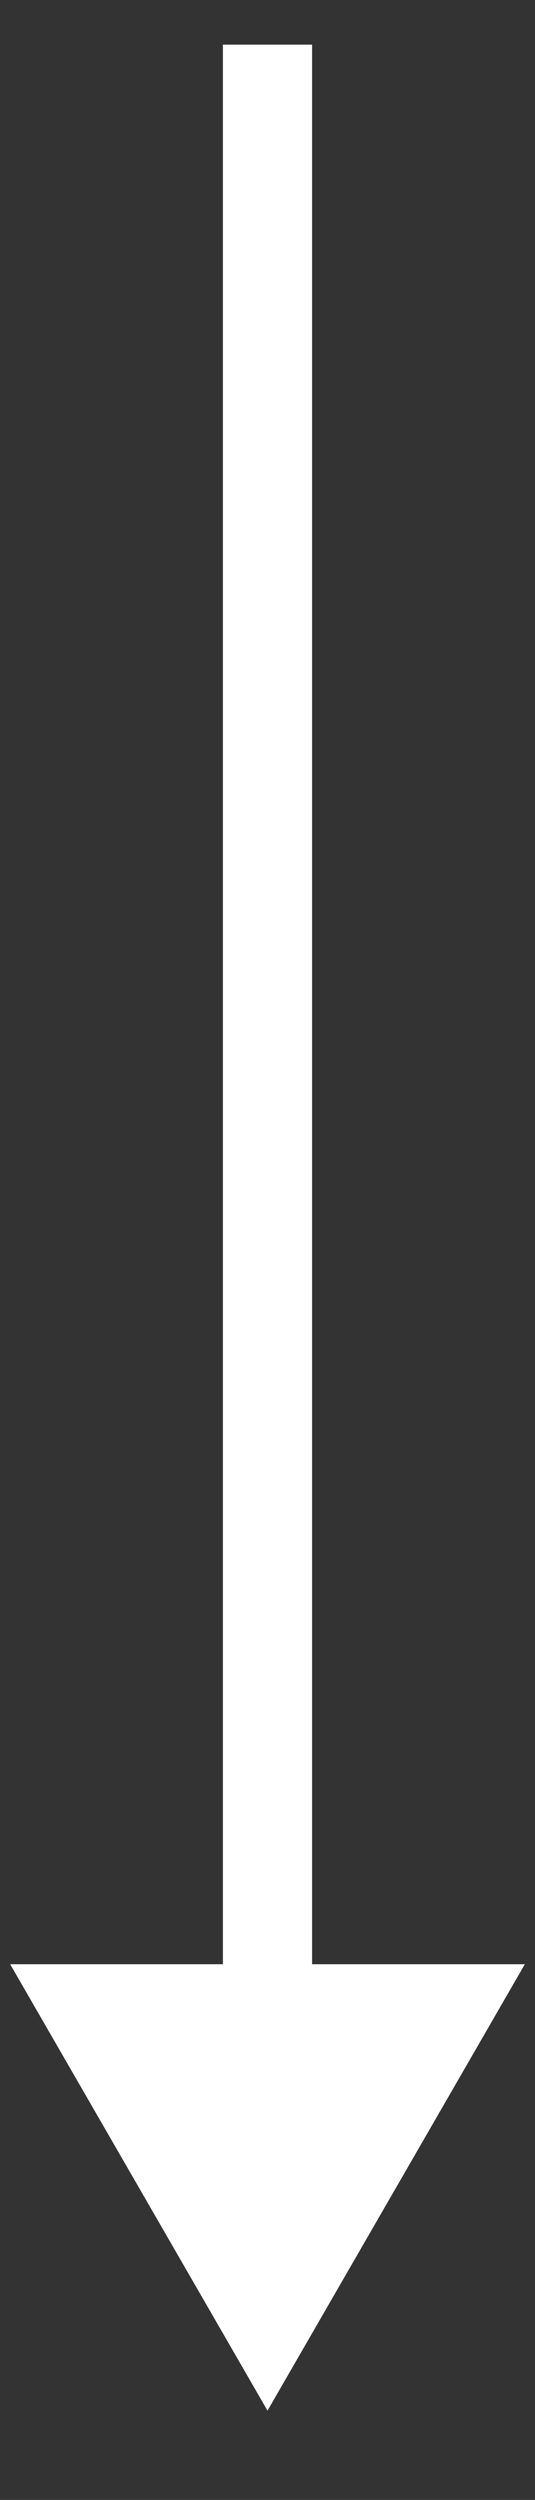
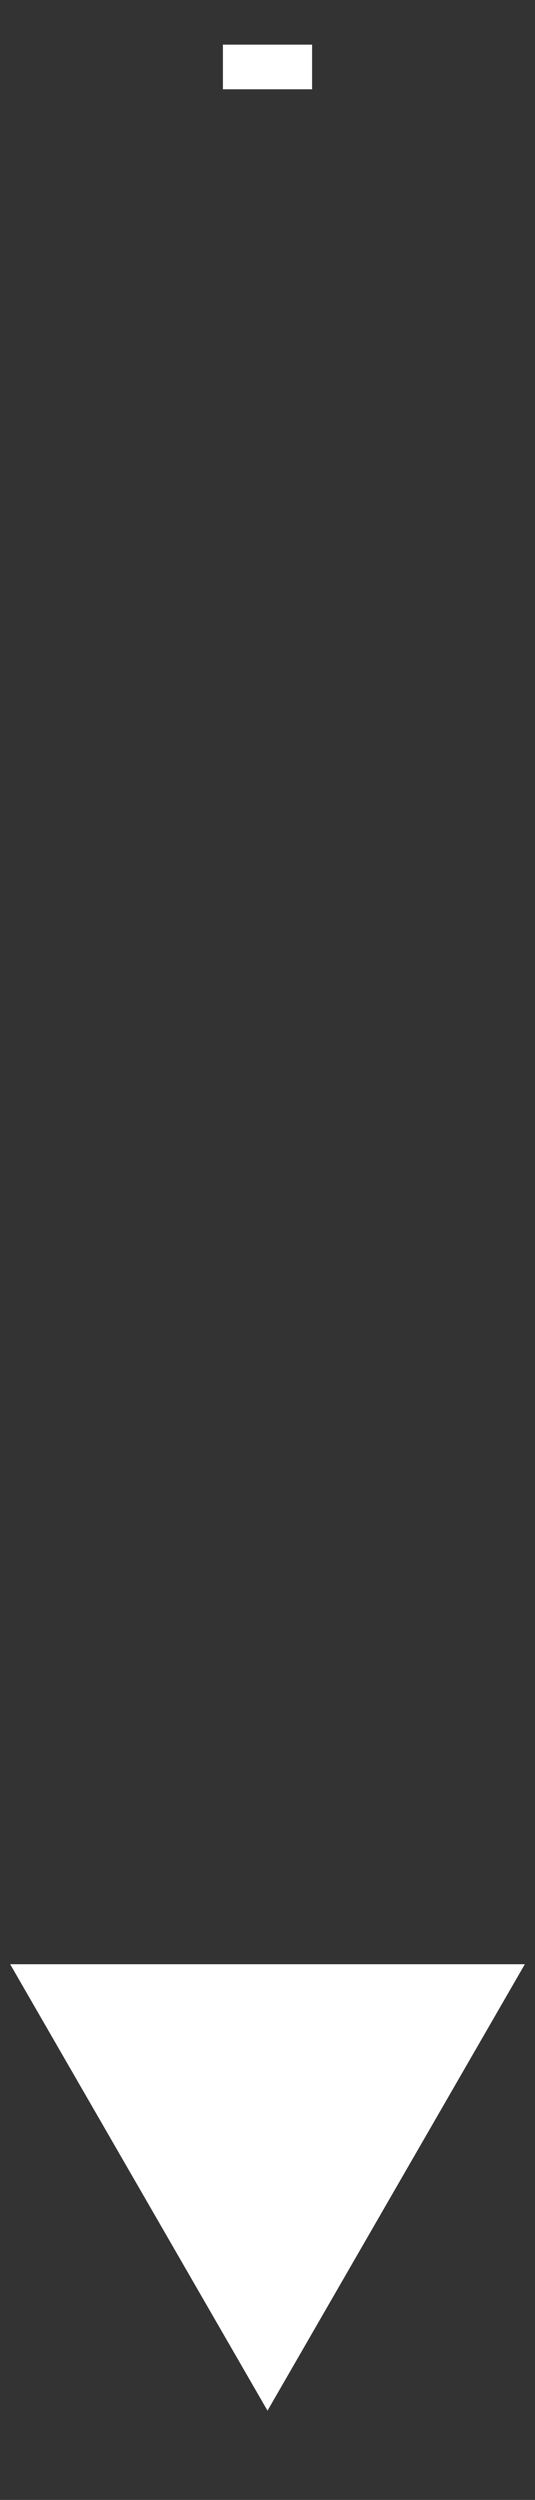
<svg xmlns="http://www.w3.org/2000/svg" width="3" height="14" viewBox="0 0 3 14" fill="none">
  <rect x="0" y="0" width="3" height="14" fill="#333333" stroke="none" />
-   <path id="Line 4 Copy 2" d="M1.75 0.5V0.25H1.25V0.5H1.75ZM1.5 13.5L2.943 11H0.057L1.5 13.5ZM1.25 0.5V11.25H1.75V0.5H1.25Z" fill="white" />
+   <path id="Line 4 Copy 2" d="M1.75 0.5V0.25H1.25V0.5H1.75ZM1.5 13.5L2.943 11H0.057L1.5 13.5ZM1.25 0.5V11.25V0.5H1.25Z" fill="white" />
</svg>